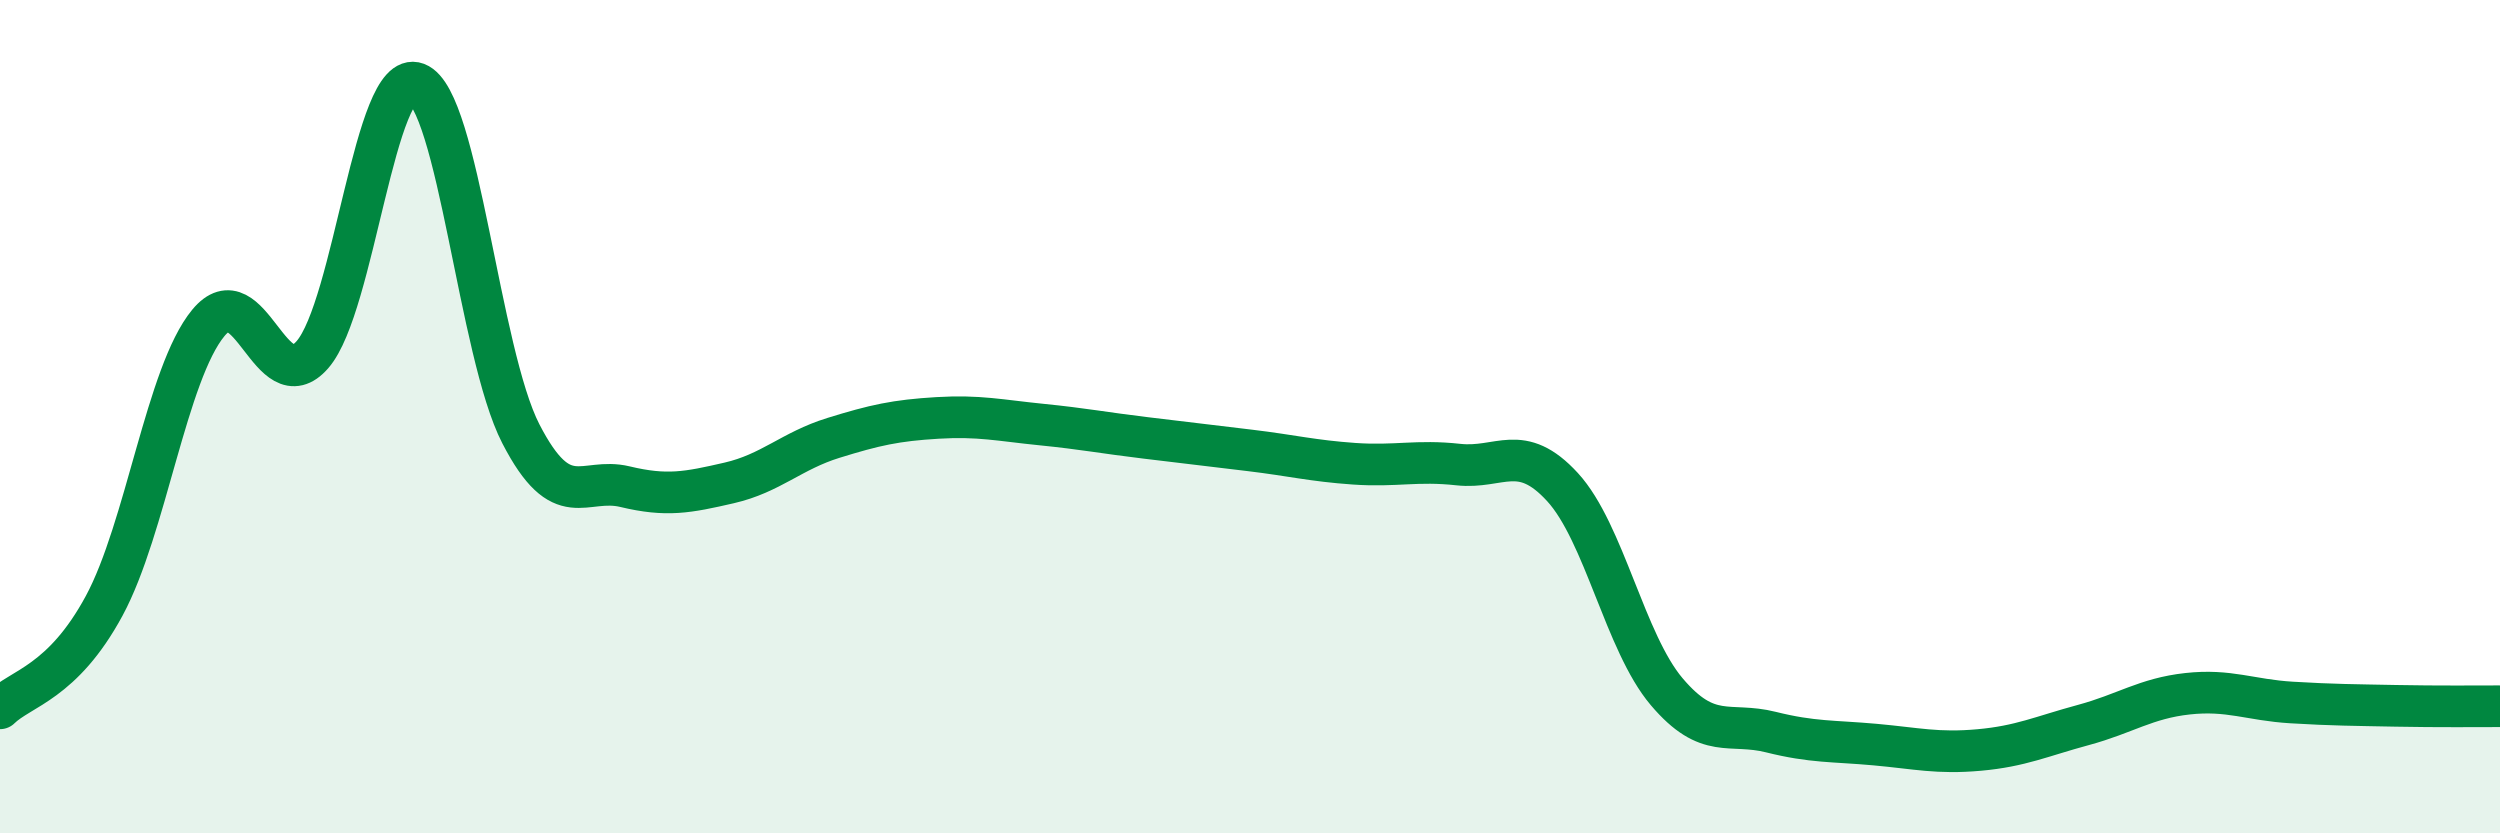
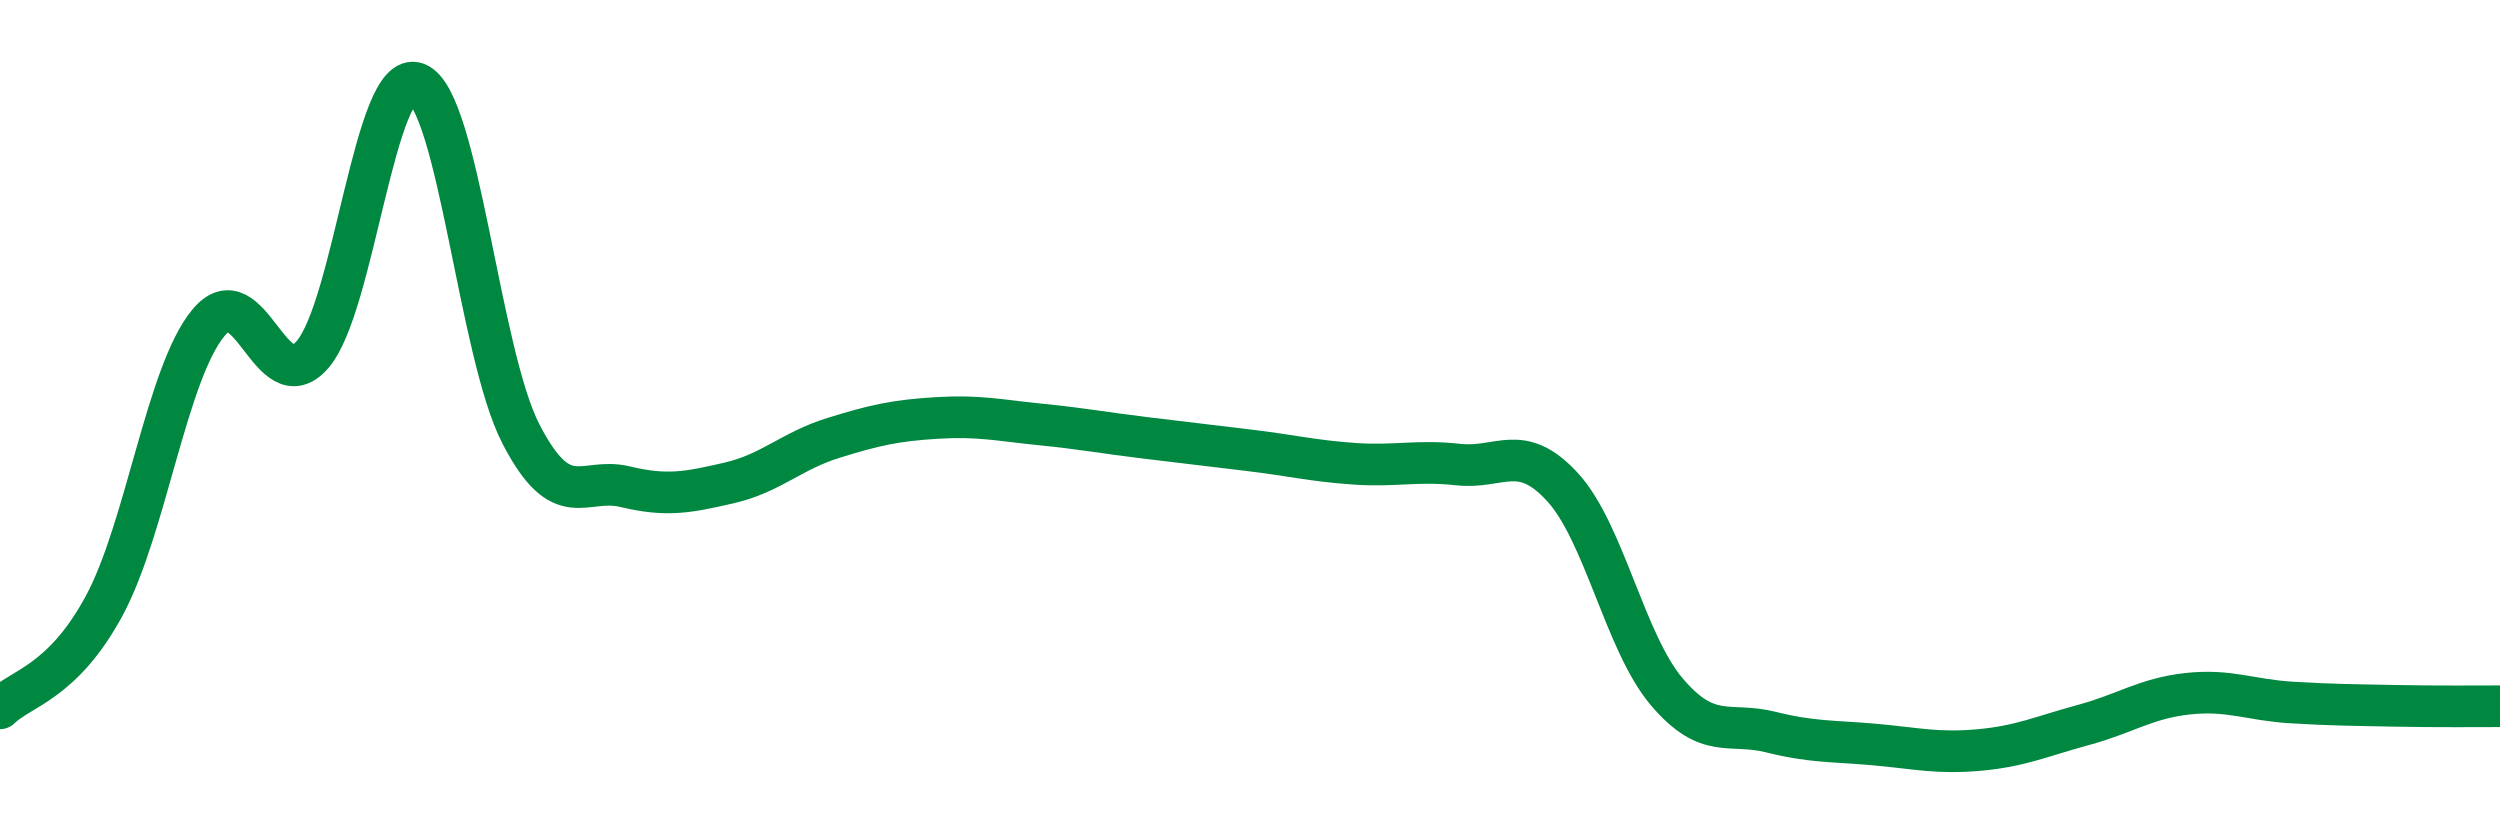
<svg xmlns="http://www.w3.org/2000/svg" width="60" height="20" viewBox="0 0 60 20">
-   <path d="M 0,17 C 0.5,16.51 1.5,16.39 2.5,14.54 C 3.5,12.69 4,8.96 5,7.75 C 6,6.54 6.5,9.66 7.5,8.51 C 8.5,7.36 9,1.62 10,2 C 11,2.38 11.5,8.47 12.5,10.41 C 13.5,12.35 14,11.44 15,11.68 C 16,11.92 16.5,11.82 17.5,11.59 C 18.5,11.36 19,10.82 20,10.51 C 21,10.2 21.5,10.09 22.5,10.03 C 23.5,9.97 24,10.09 25,10.19 C 26,10.29 26.5,10.39 27.5,10.51 C 28.5,10.63 29,10.69 30,10.81 C 31,10.93 31.5,11.06 32.5,11.13 C 33.5,11.2 34,11.04 35,11.15 C 36,11.26 36.5,10.6 37.5,11.69 C 38.5,12.78 39,15.42 40,16.6 C 41,17.78 41.5,17.32 42.5,17.57 C 43.5,17.82 44,17.78 45,17.87 C 46,17.96 46.5,18.09 47.5,18 C 48.5,17.91 49,17.67 50,17.4 C 51,17.13 51.5,16.76 52.5,16.65 C 53.5,16.54 54,16.8 55,16.86 C 56,16.92 56.5,16.92 57.5,16.94 C 58.5,16.96 59.5,16.95 60,16.95L60 20L0 20Z" fill="#008740" opacity="0.1" stroke-linecap="round" stroke-linejoin="round" />
  <path d="M 0,17 C 0.5,16.51 1.5,16.39 2.5,14.54 C 3.5,12.69 4,8.96 5,7.75 C 6,6.54 6.5,9.66 7.5,8.51 C 8.5,7.36 9,1.62 10,2 C 11,2.38 11.5,8.47 12.5,10.41 C 13.5,12.35 14,11.44 15,11.68 C 16,11.92 16.5,11.82 17.5,11.59 C 18.5,11.36 19,10.82 20,10.51 C 21,10.2 21.5,10.09 22.5,10.03 C 23.5,9.97 24,10.09 25,10.19 C 26,10.29 26.5,10.39 27.5,10.51 C 28.5,10.63 29,10.69 30,10.81 C 31,10.93 31.5,11.06 32.5,11.13 C 33.5,11.2 34,11.04 35,11.15 C 36,11.26 36.5,10.6 37.5,11.69 C 38.5,12.78 39,15.42 40,16.6 C 41,17.78 41.5,17.32 42.5,17.57 C 43.5,17.82 44,17.78 45,17.87 C 46,17.96 46.5,18.09 47.5,18 C 48.5,17.91 49,17.67 50,17.4 C 51,17.13 51.5,16.76 52.5,16.65 C 53.5,16.54 54,16.8 55,16.86 C 56,16.92 56.5,16.92 57.5,16.94 C 58.5,16.96 59.5,16.95 60,16.95" stroke="#008740" stroke-width="1" fill="none" stroke-linecap="round" stroke-linejoin="round" />
</svg>